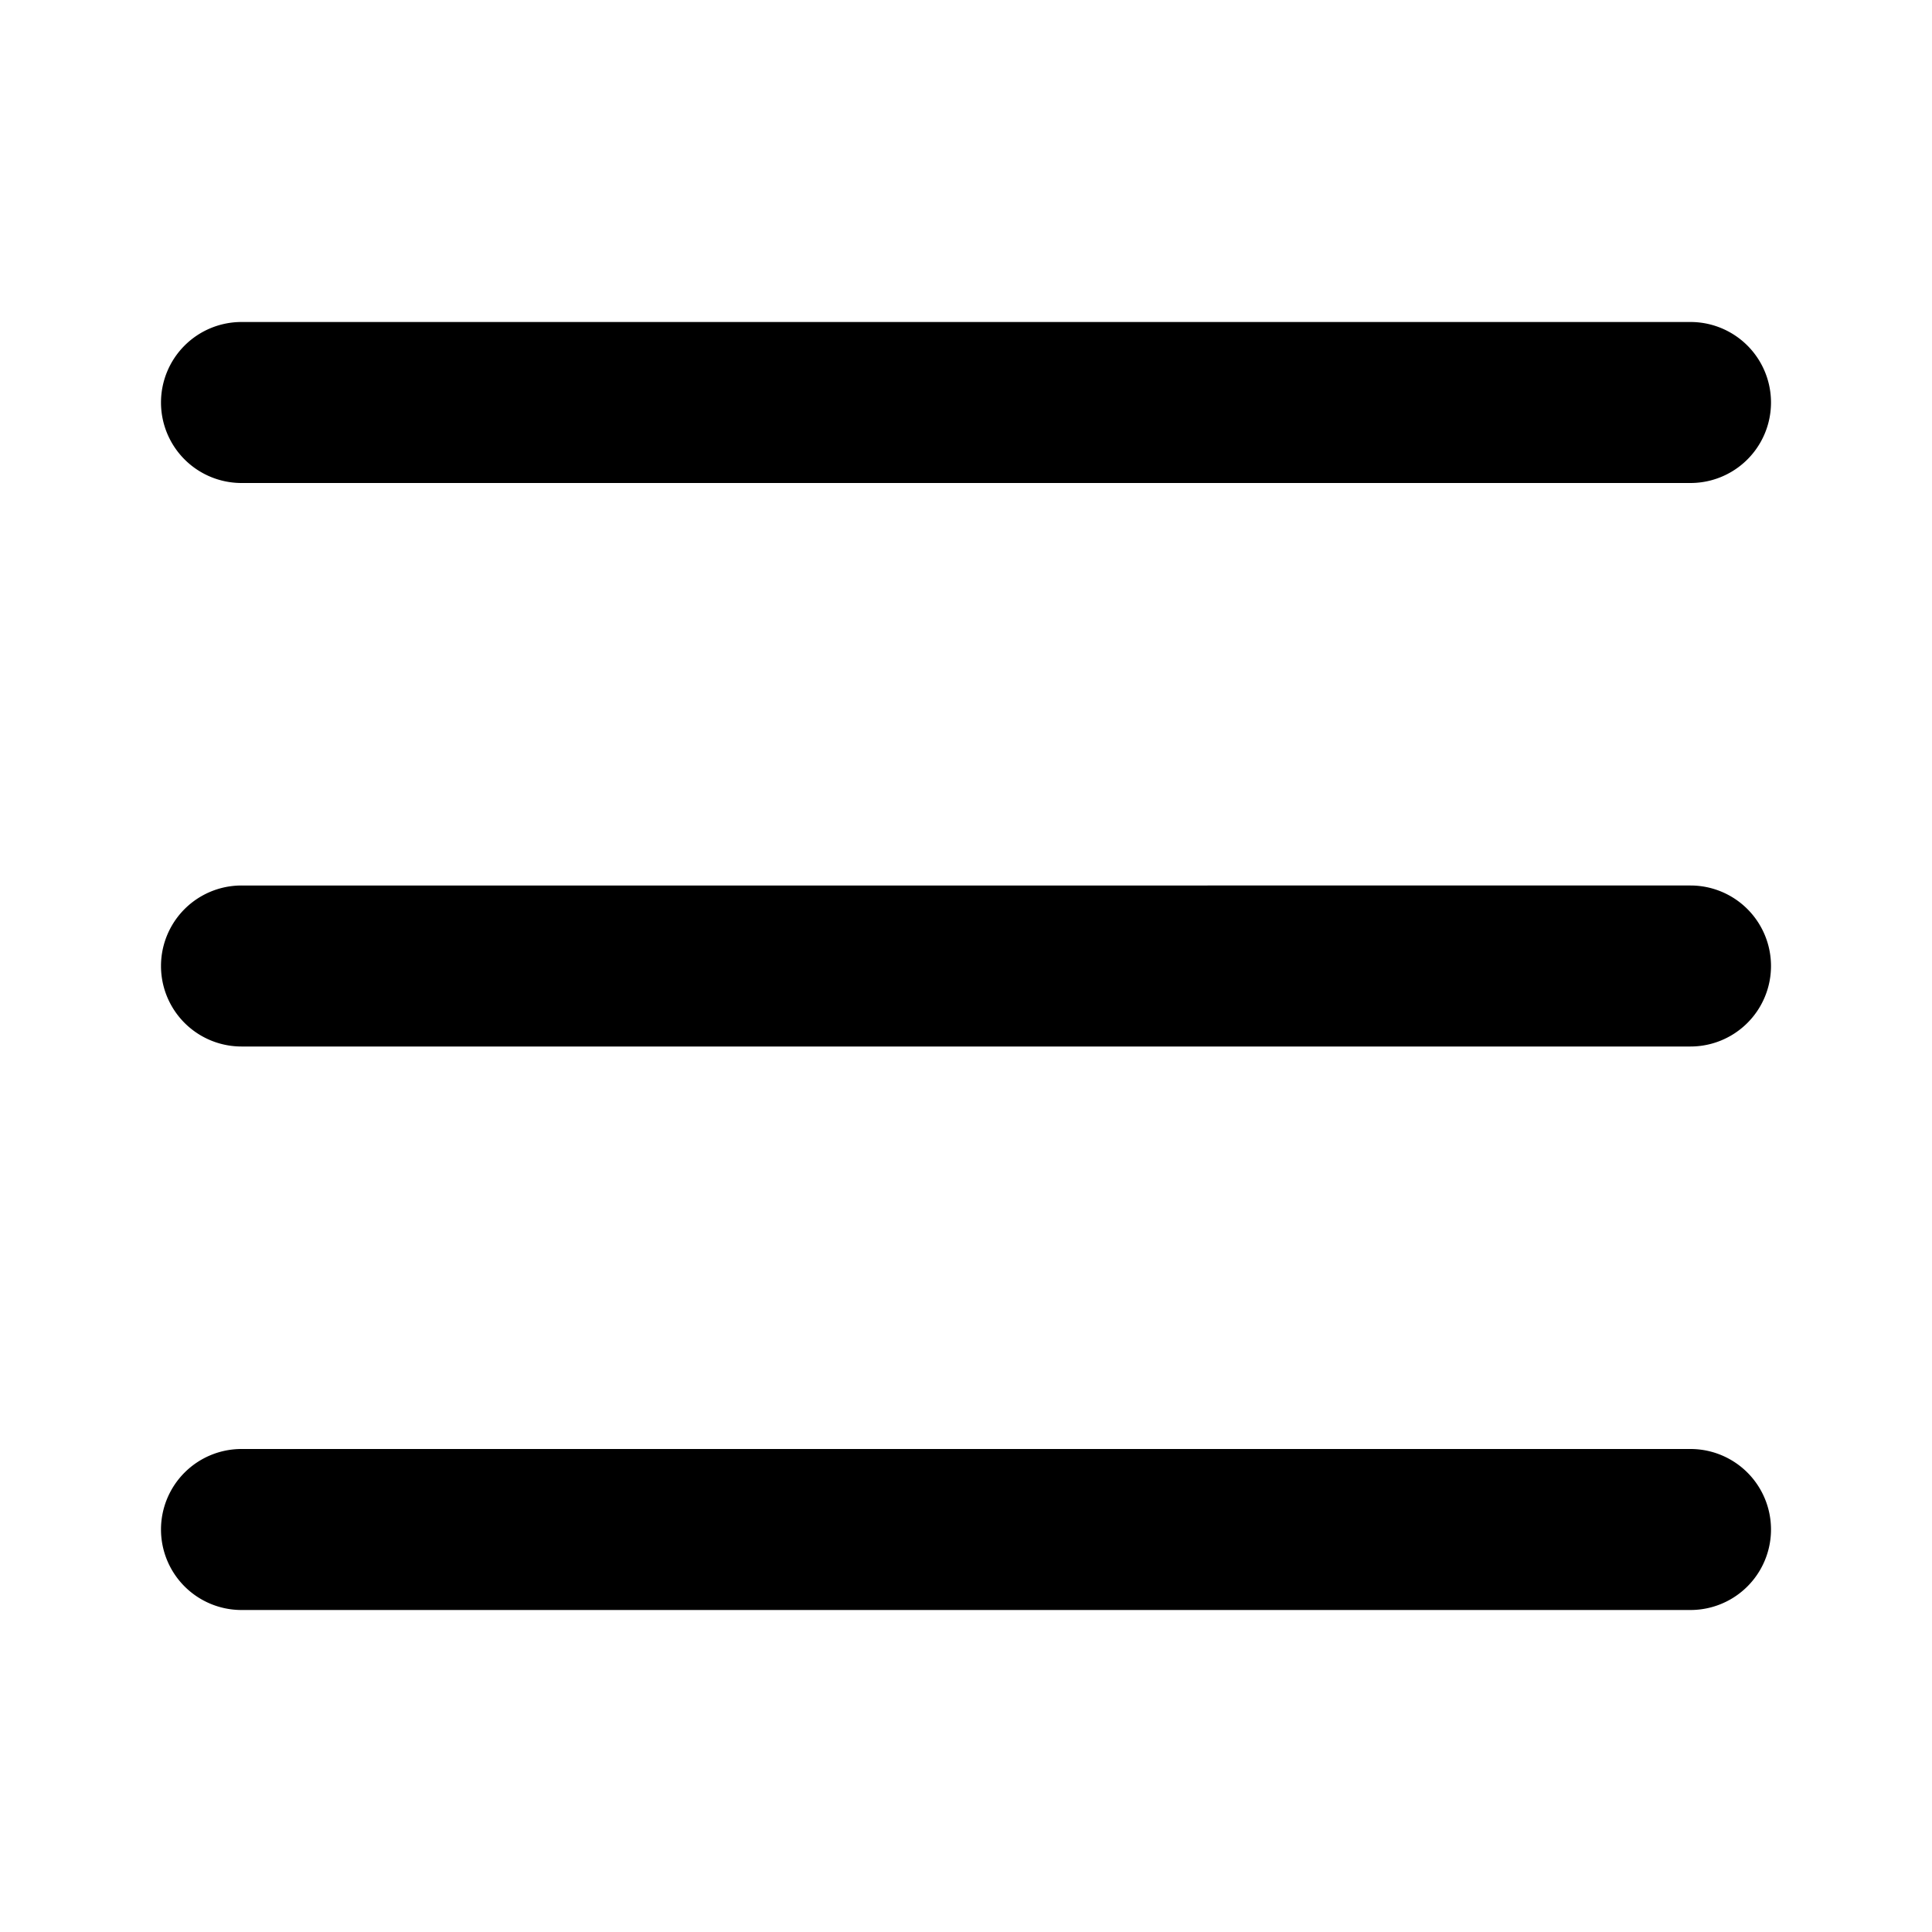
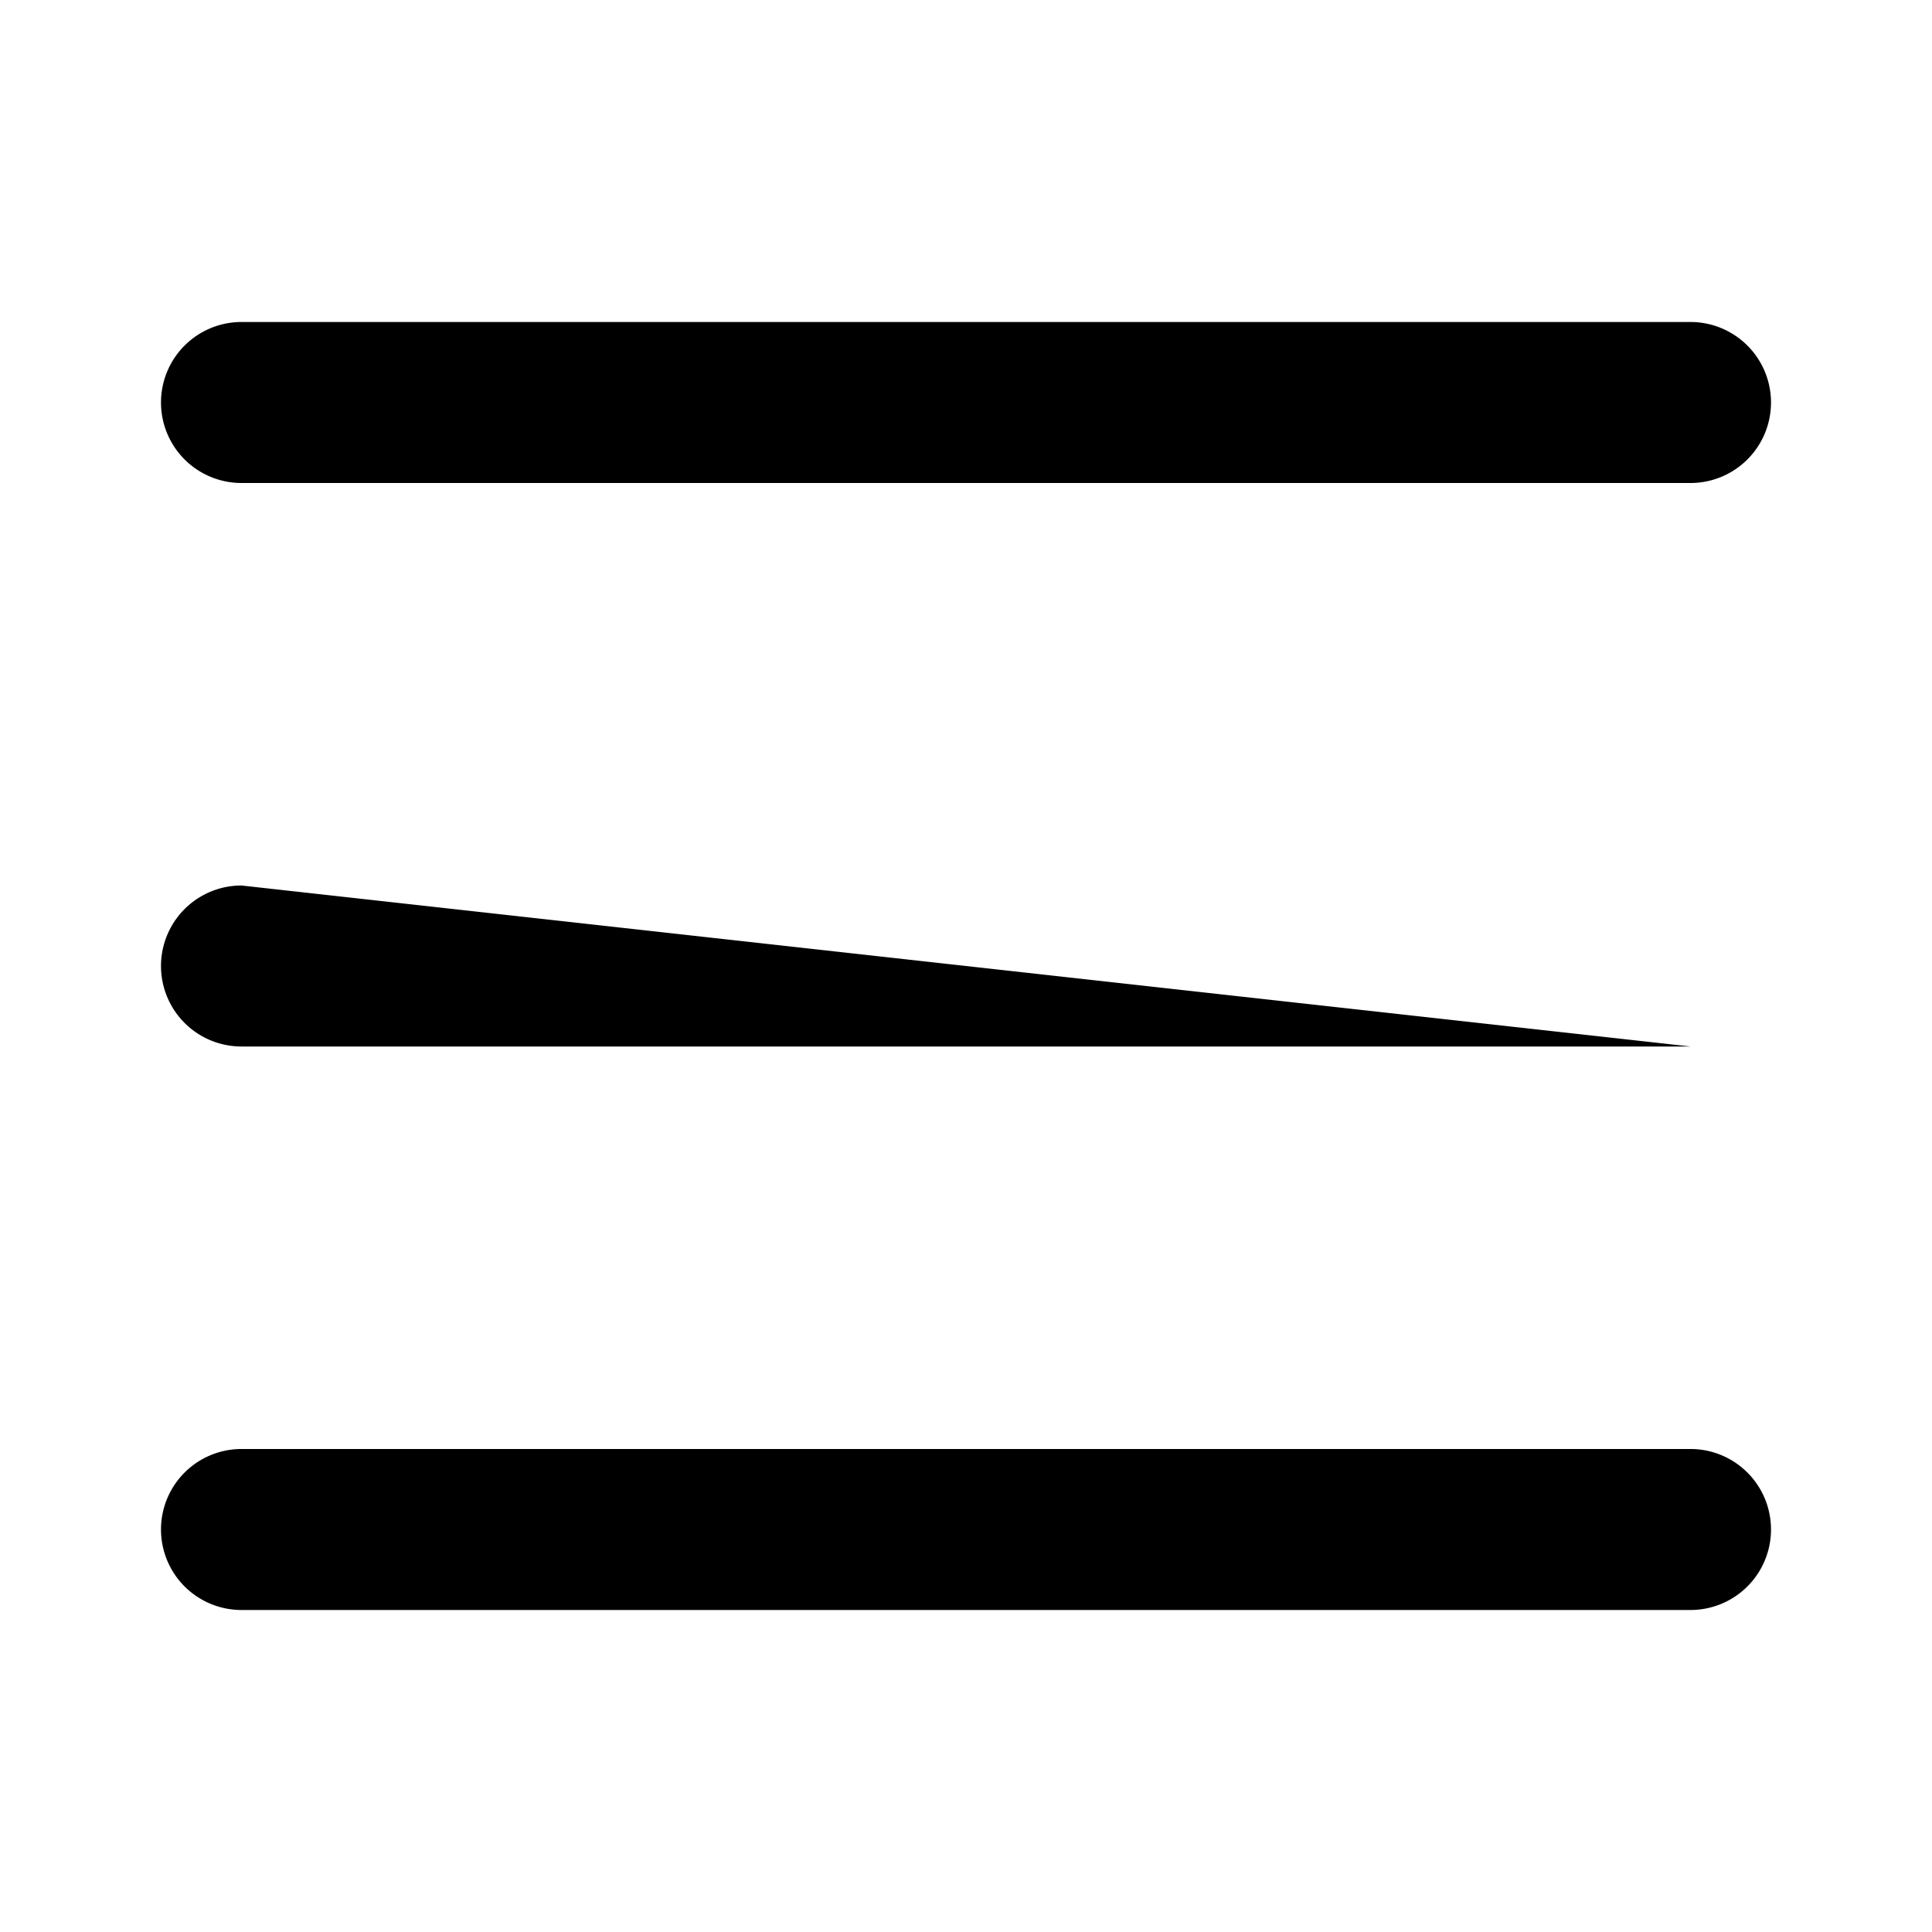
<svg xmlns="http://www.w3.org/2000/svg" fill="none" viewBox="0 0 24 24">
-   <path fill="currentColor" d="M2 5a1 1 0 0 1 1-1h18a1 1 0 0 1 0 2H3a1 1 0 0 1-1-1m0 14a1 1 0 0 1 1-1h18a1 1 0 0 1 0 2H3a1 1 0 0 1-1-1m1-8a1 1 0 0 0 0 2h18a1 1 0 0 0 0-2z" />
+   <path fill="currentColor" d="M2 5a1 1 0 0 1 1-1h18a1 1 0 0 1 0 2H3a1 1 0 0 1-1-1m0 14a1 1 0 0 1 1-1h18a1 1 0 0 1 0 2H3a1 1 0 0 1-1-1m1-8a1 1 0 0 0 0 2h18z" />
</svg>